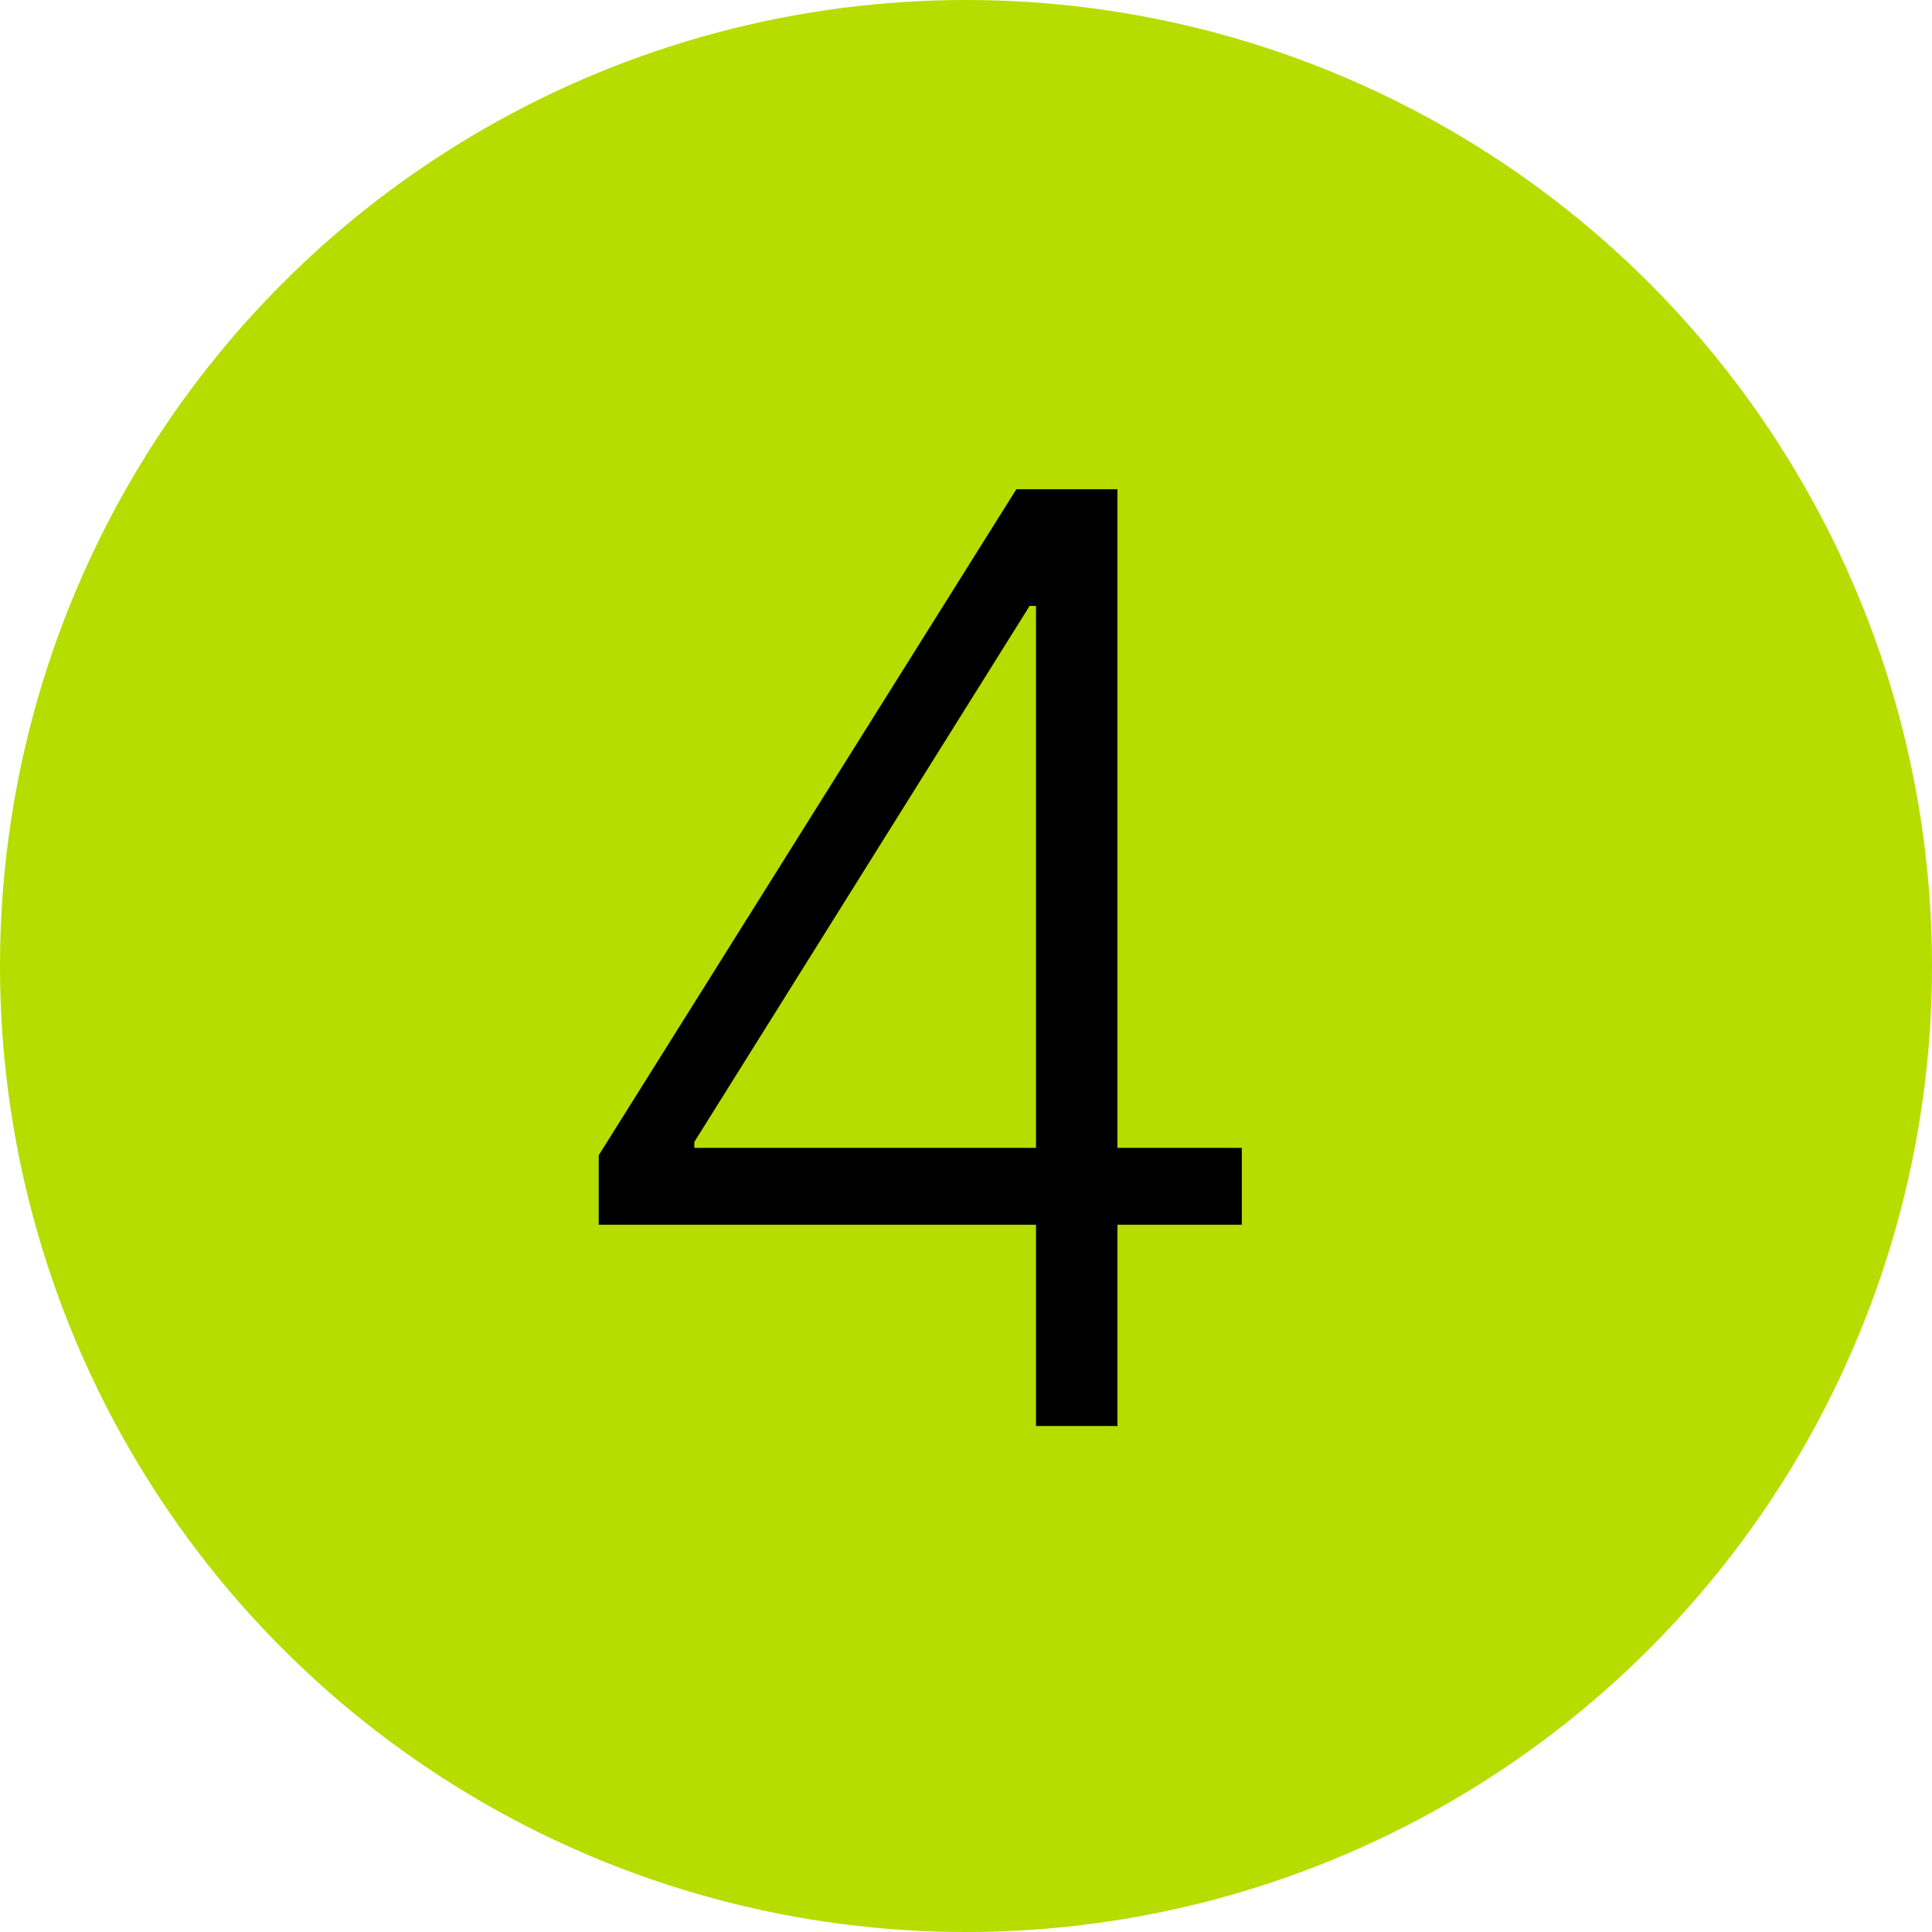
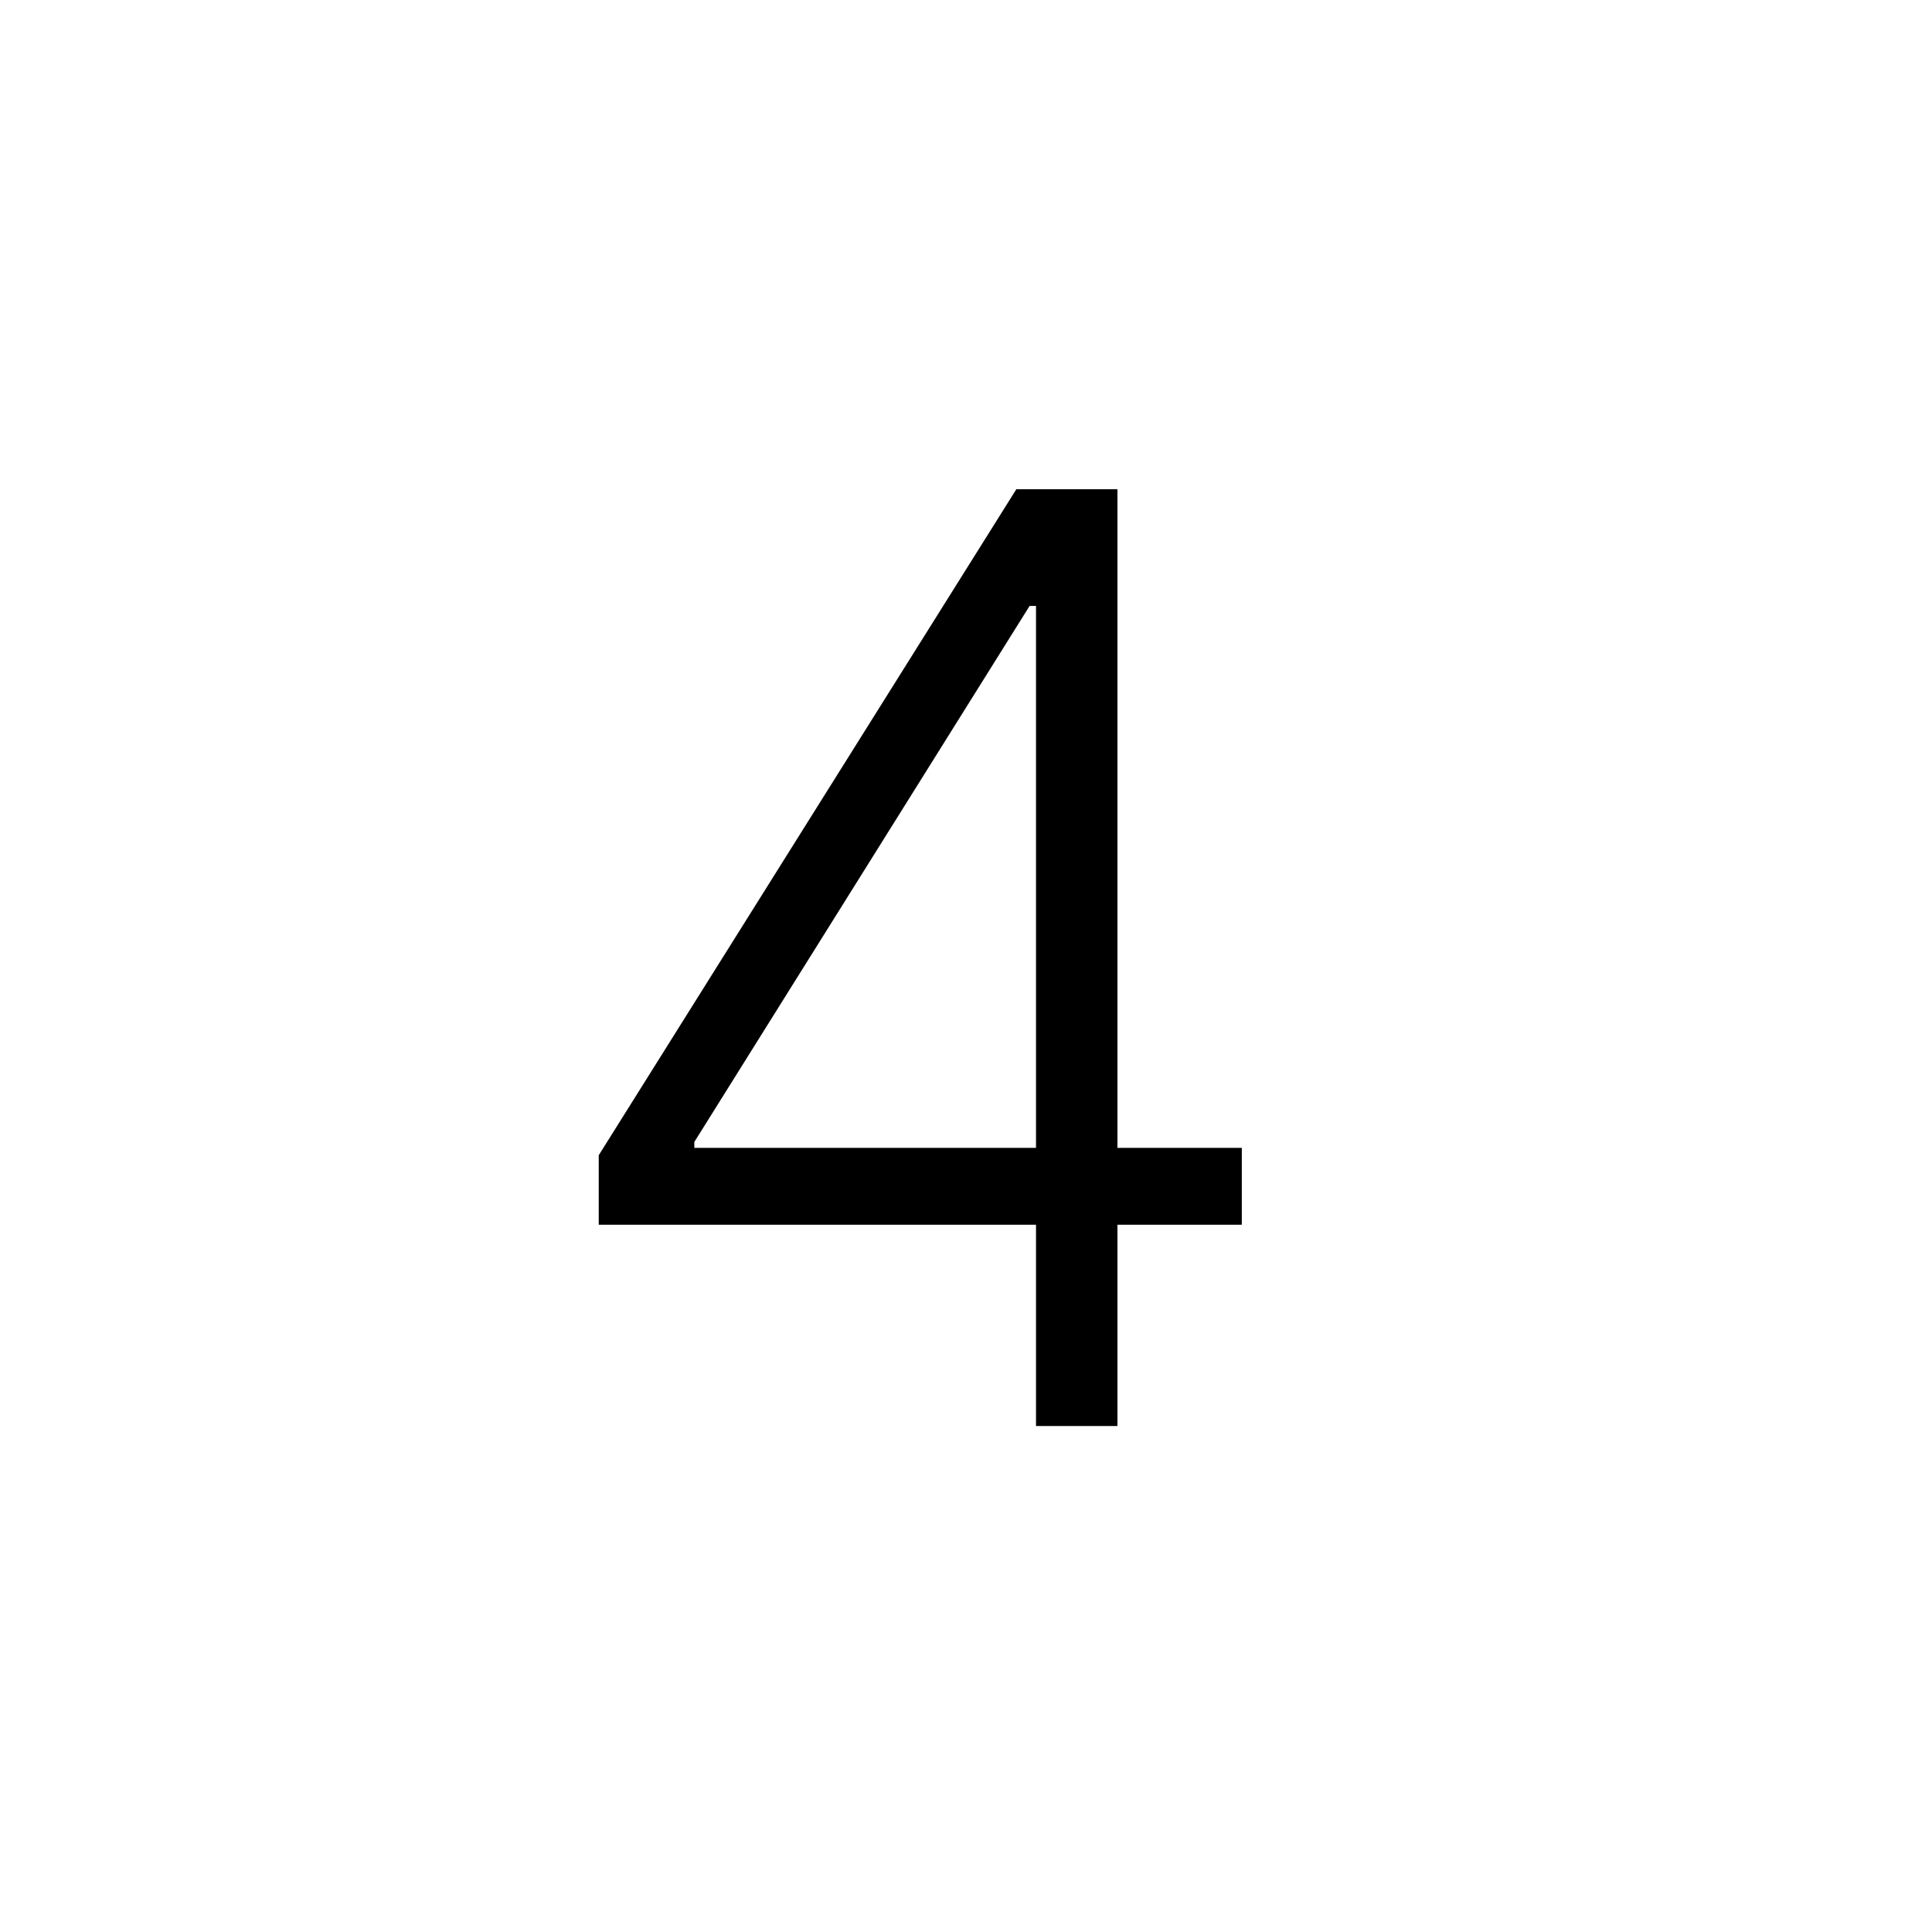
<svg xmlns="http://www.w3.org/2000/svg" width="42" height="42" viewBox="0 0 42 42" fill="none">
-   <circle cx="21" cy="21" r="21" fill="#B7DC00" />
-   <path d="M13.016 26.625V25.114L22.094 10.636H23.208V13.172H22.383L15.094 24.825V24.954H26.996V26.625H13.016ZM22.522 31V26.148V25.452V10.636H24.292V31H22.522Z" fill="black" />
+   <path d="M13.016 26.625V25.114L22.094 10.636H23.208V13.172H22.383L15.094 24.825V24.954H26.996V26.625H13.016ZM22.522 31V26.148V25.452V10.636H24.292V31H22.522" fill="black" />
</svg>